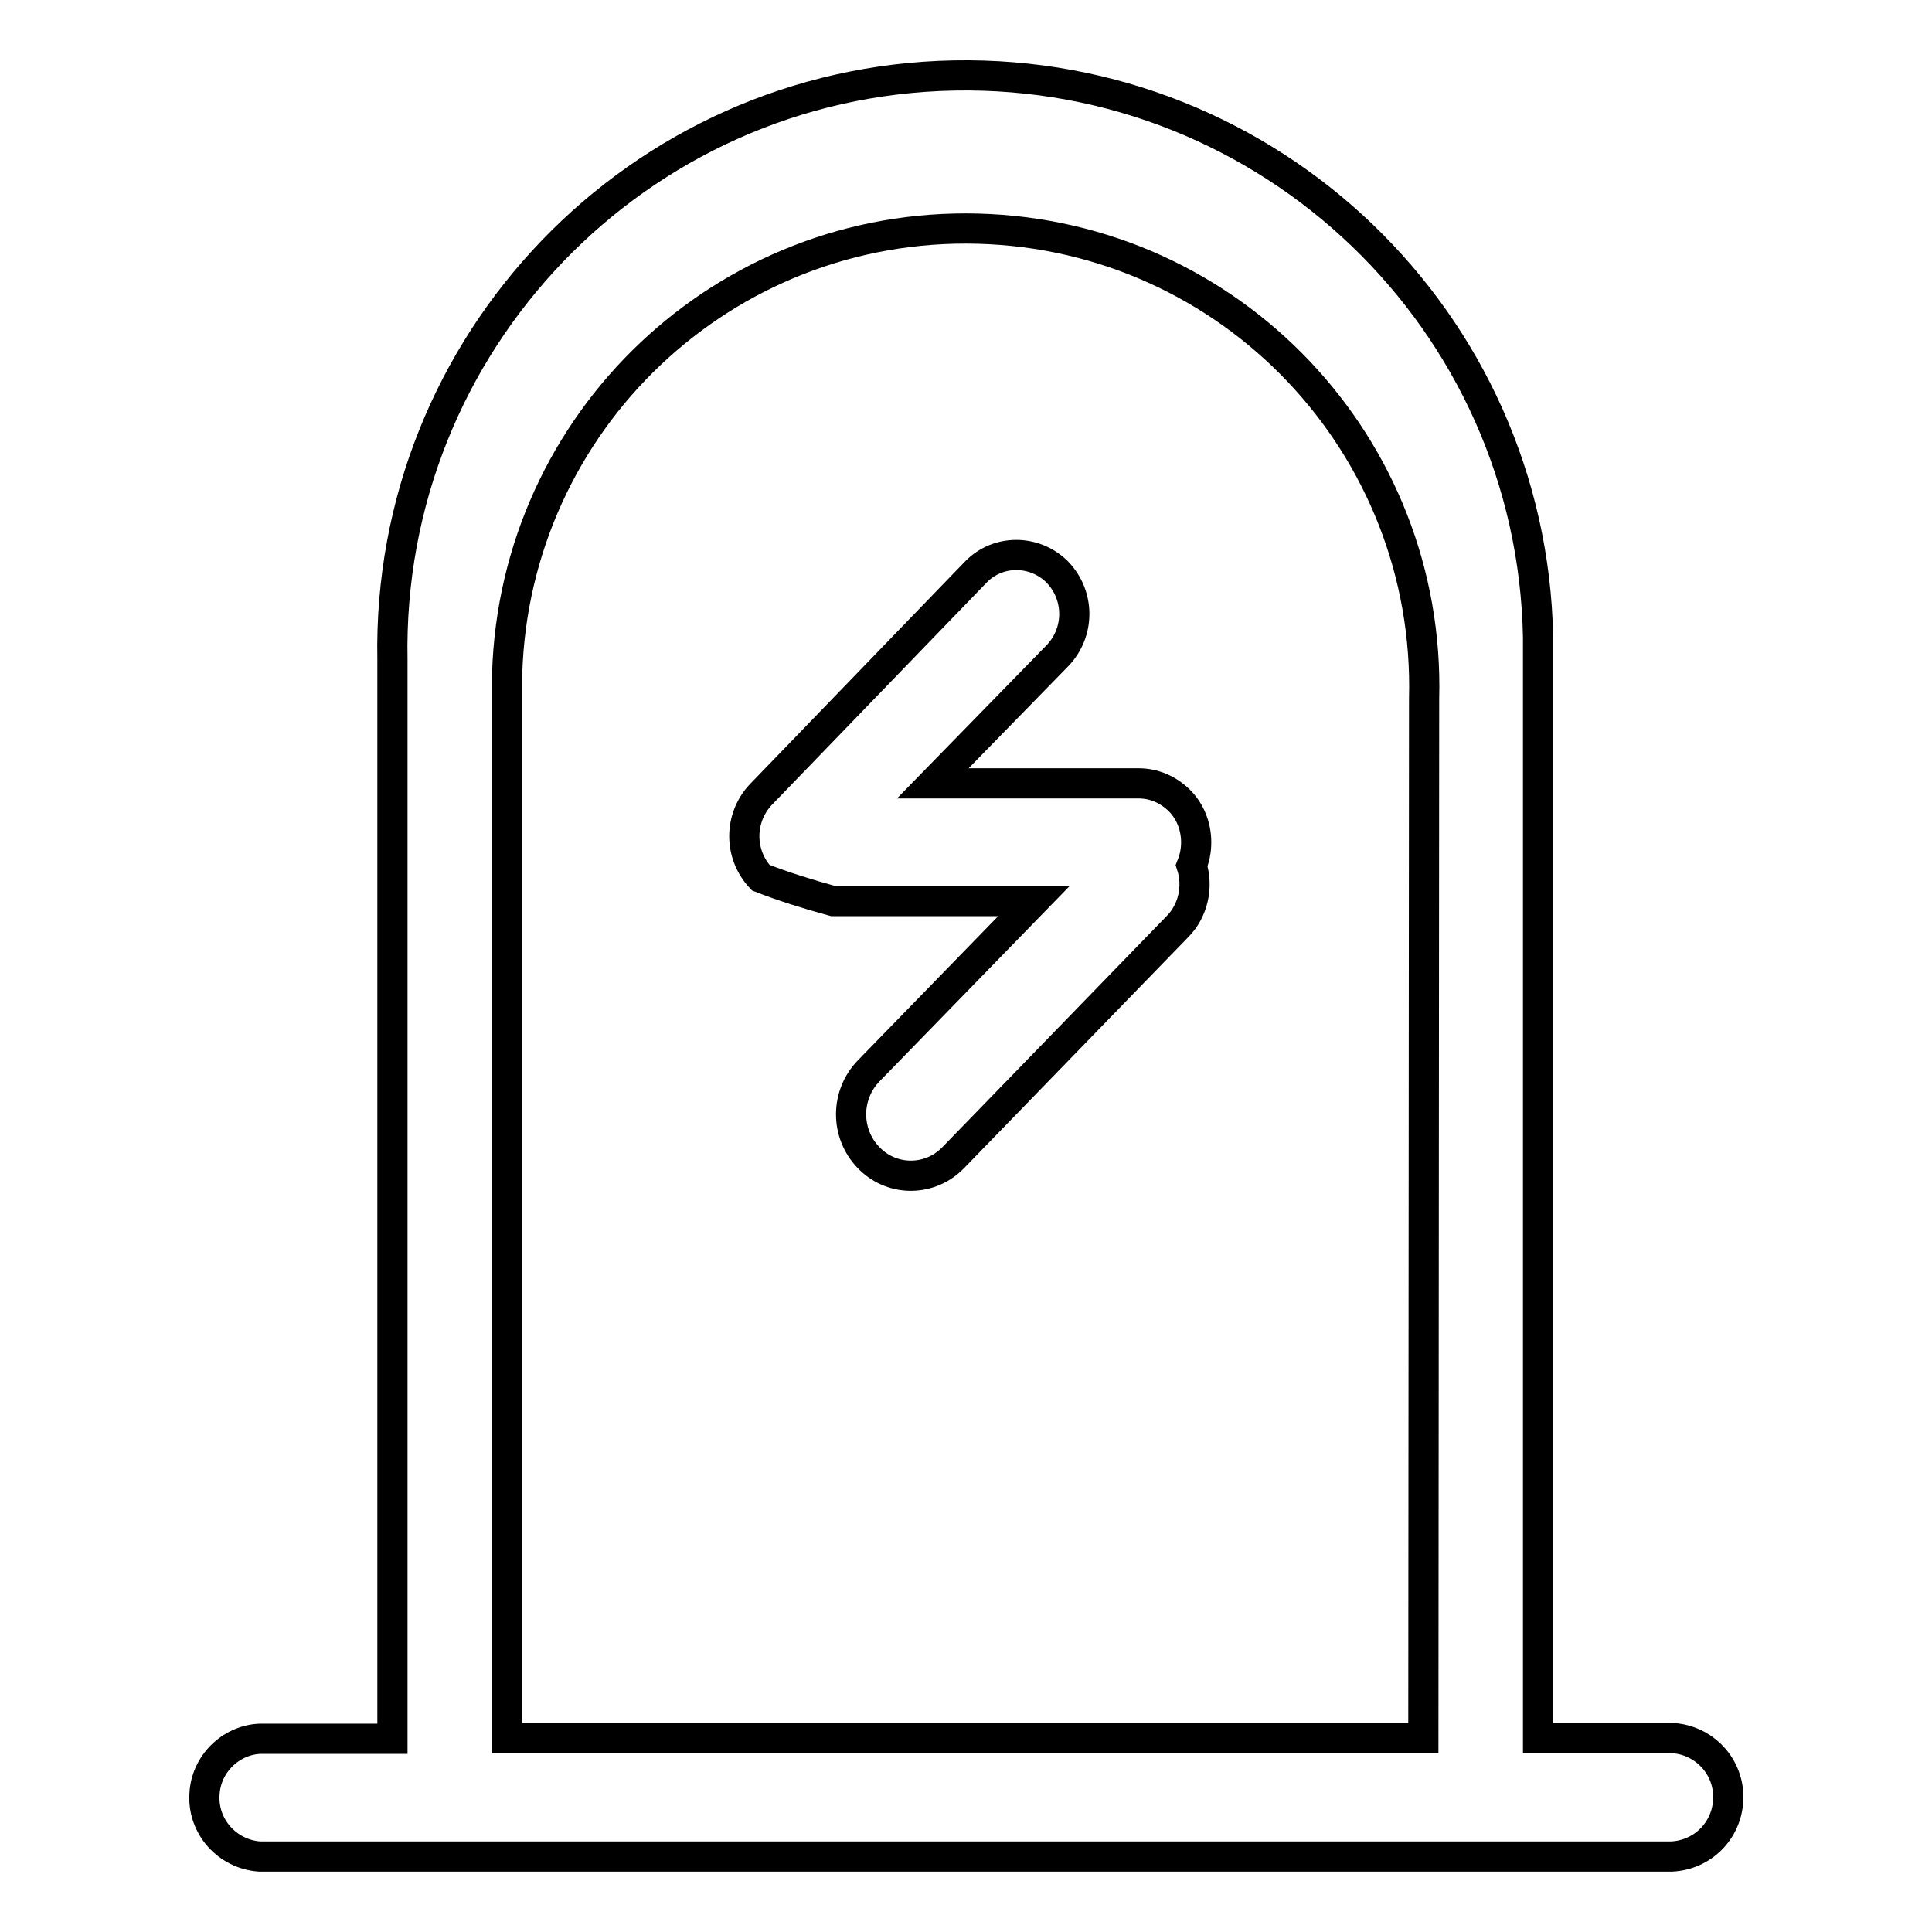
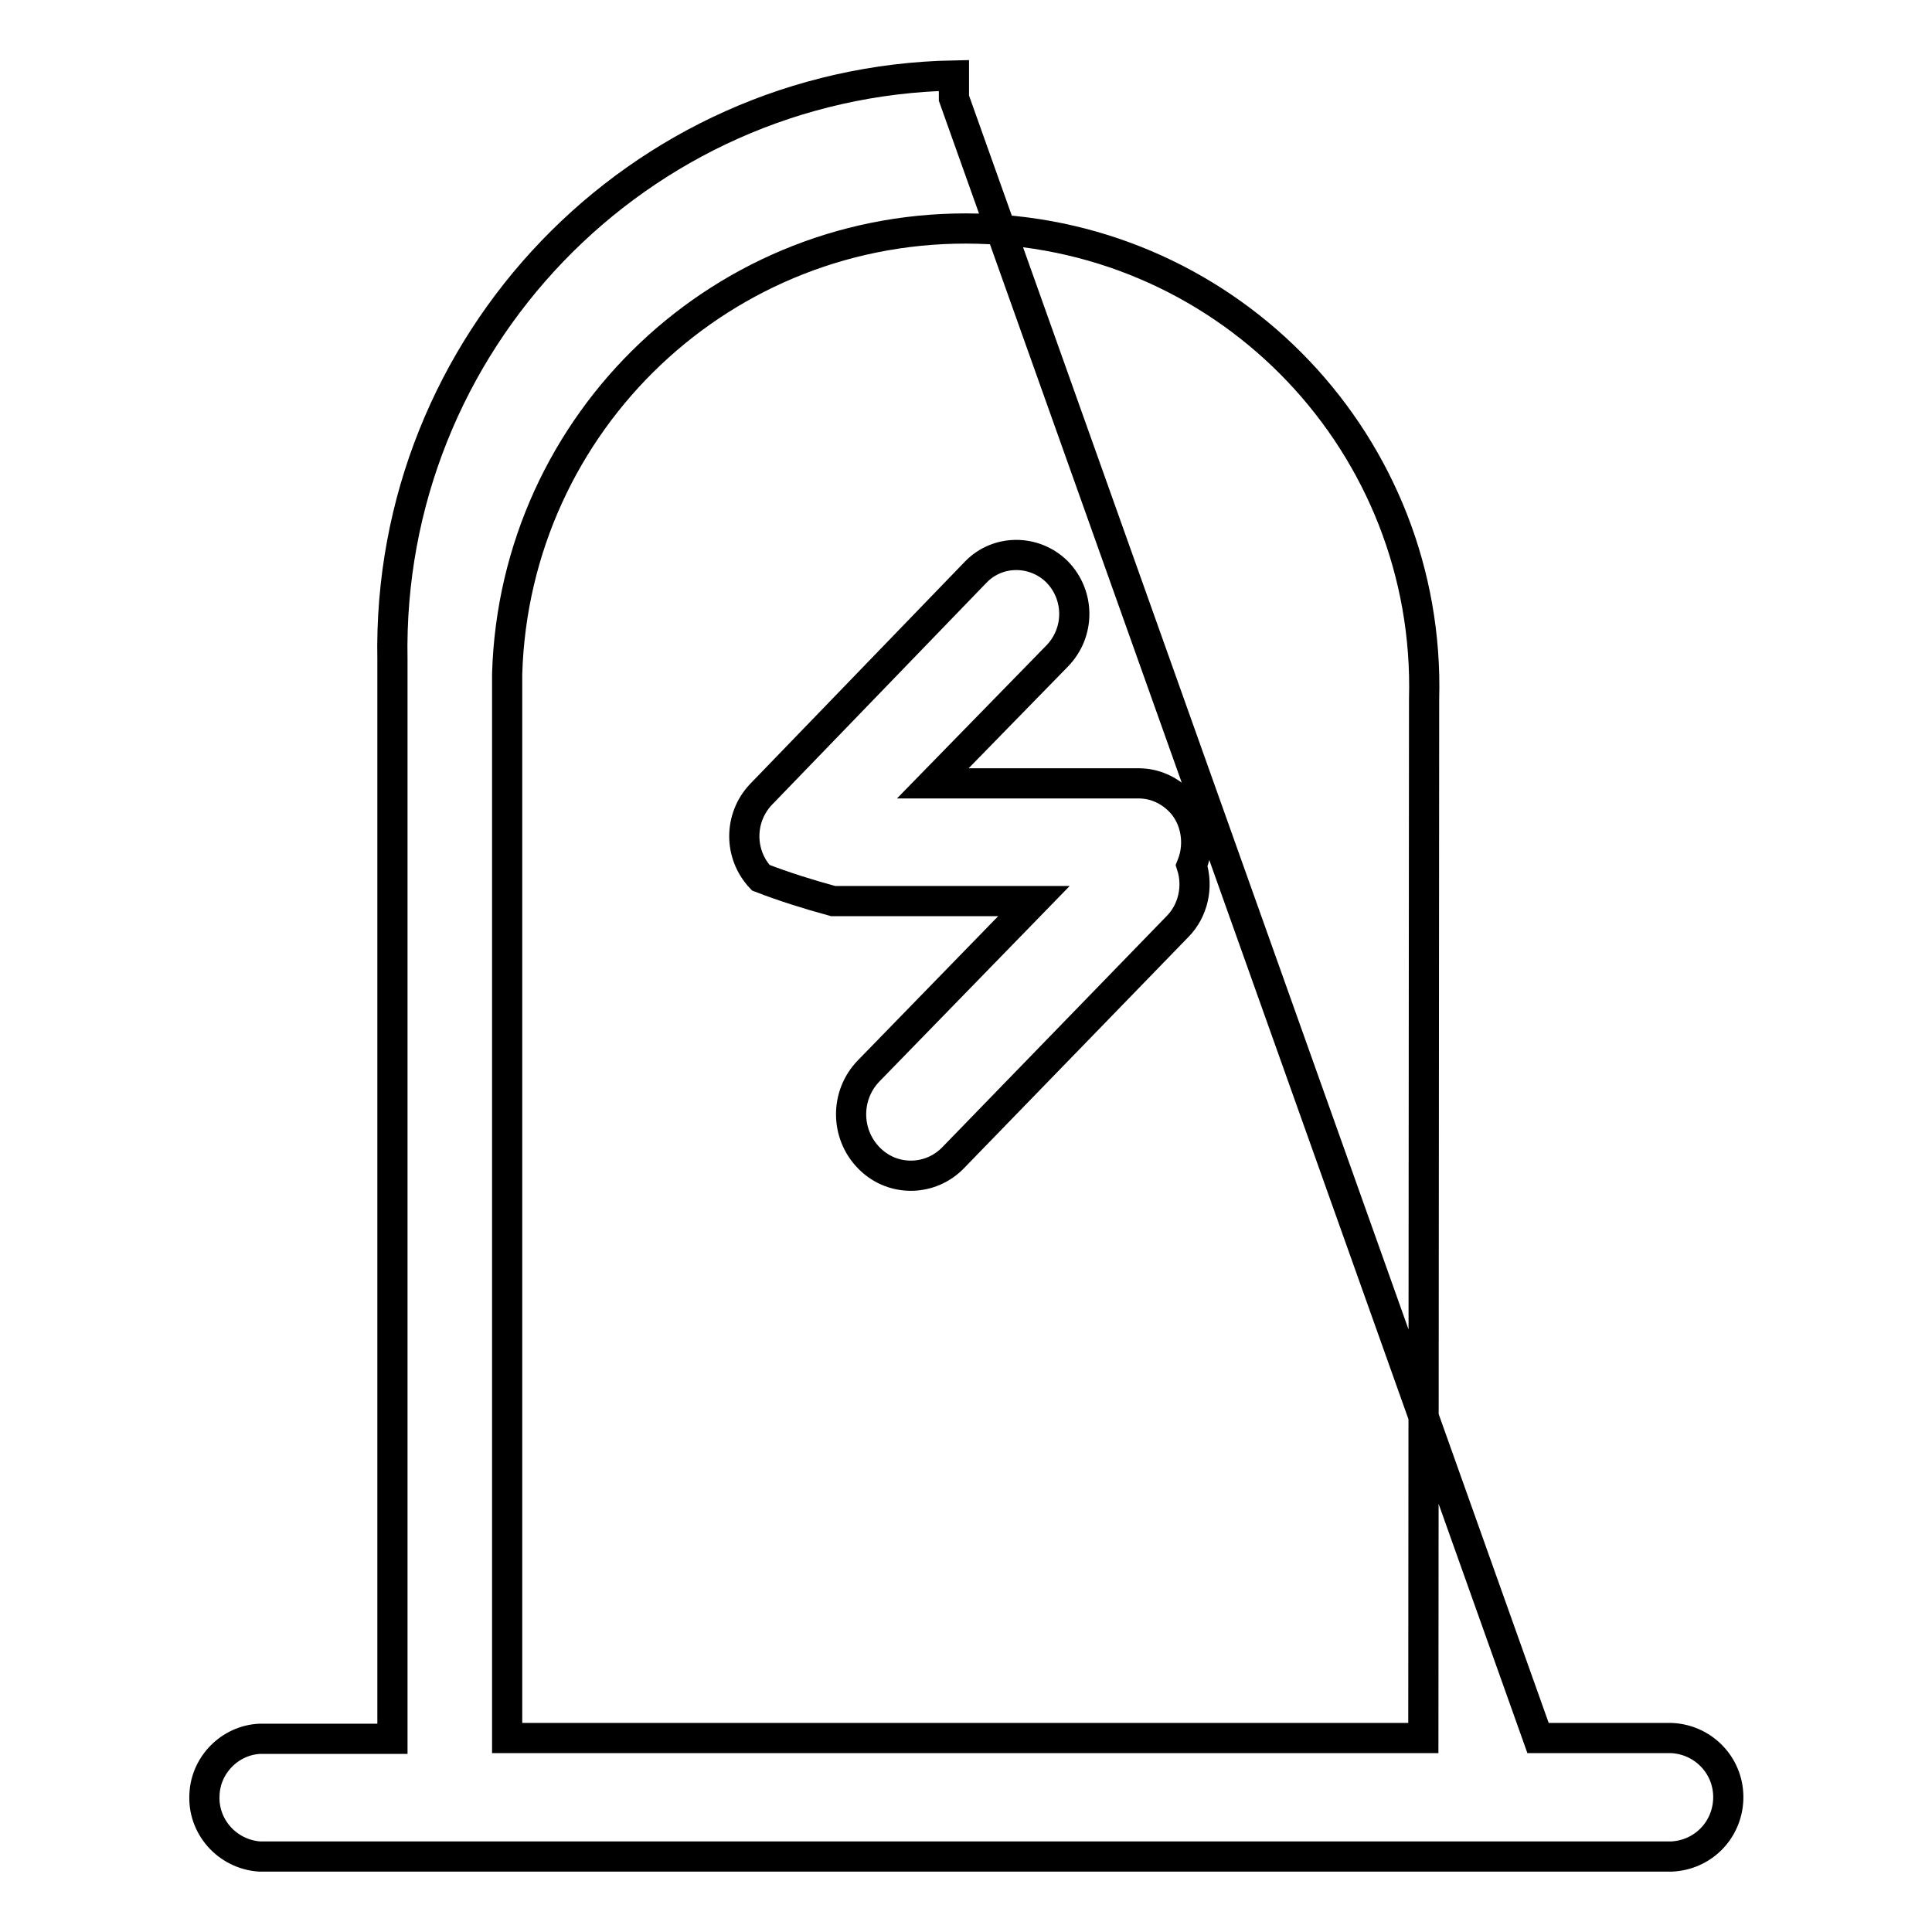
<svg xmlns="http://www.w3.org/2000/svg" version="1.1" x="0px" y="0px" viewBox="0 0 256 256" enable-background="new 0 0 256 256" xml:space="preserve">
  <g>
-     <path stroke-width="4" fill-opacity="0" stroke="#000000" d="M203.8,230.3h17.7c4.3,0.2,7.7,3.8,7.5,8.2c-0.2,4.1-3.4,7.3-7.5,7.5H34.4c-4.3-0.3-7.6-4-7.3-8.3 c0.2-3.9,3.4-7.1,7.3-7.3H52V87.4C51.2,45.5,84.5,10.8,126.4,10c41.9-0.8,76.6,32.5,77.4,74.4c0,1,0,2,0,3L203.8,230.3L203.8,230.3 z M188.7,92.6c0.9-33.5-25.5-61.4-59.1-62.3S68.2,55.8,67.2,89.3c0,1.1,0,2.2,0,3.3v137.7h121.4L188.7,92.6L188.7,92.6z  M129.3,75.8c2.9-3,7.7-3,10.7-0.1c0,0,0.1,0.1,0.1,0.1c3,3.1,3,8,0,11.1l-16.5,16.9h27.3c2.1,0,4,0.9,5.4,2.3s2.2,3.4,2.2,5.5 c0,1.1-0.2,2.1-0.6,3.1c0.9,2.8,0.2,6-1.9,8.1l-29.7,30.6c-3,3.1-7.9,3.2-11,0.2c-0.1-0.1-0.1-0.1-0.2-0.2c-3.1-3.2-3.1-8.3,0-11.5 l21.9-22.5h-26.6c-3.3-0.9-6.5-1.9-9.6-3.1c-2.9-3.1-2.9-7.9,0-11L129.3,75.8z" />
+     <path stroke-width="4" fill-opacity="0" stroke="#000000" d="M203.8,230.3h17.7c4.3,0.2,7.7,3.8,7.5,8.2c-0.2,4.1-3.4,7.3-7.5,7.5H34.4c-4.3-0.3-7.6-4-7.3-8.3 c0.2-3.9,3.4-7.1,7.3-7.3H52V87.4C51.2,45.5,84.5,10.8,126.4,10c0,1,0,2,0,3L203.8,230.3L203.8,230.3 z M188.7,92.6c0.9-33.5-25.5-61.4-59.1-62.3S68.2,55.8,67.2,89.3c0,1.1,0,2.2,0,3.3v137.7h121.4L188.7,92.6L188.7,92.6z  M129.3,75.8c2.9-3,7.7-3,10.7-0.1c0,0,0.1,0.1,0.1,0.1c3,3.1,3,8,0,11.1l-16.5,16.9h27.3c2.1,0,4,0.9,5.4,2.3s2.2,3.4,2.2,5.5 c0,1.1-0.2,2.1-0.6,3.1c0.9,2.8,0.2,6-1.9,8.1l-29.7,30.6c-3,3.1-7.9,3.2-11,0.2c-0.1-0.1-0.1-0.1-0.2-0.2c-3.1-3.2-3.1-8.3,0-11.5 l21.9-22.5h-26.6c-3.3-0.9-6.5-1.9-9.6-3.1c-2.9-3.1-2.9-7.9,0-11L129.3,75.8z" />
  </g>
</svg>